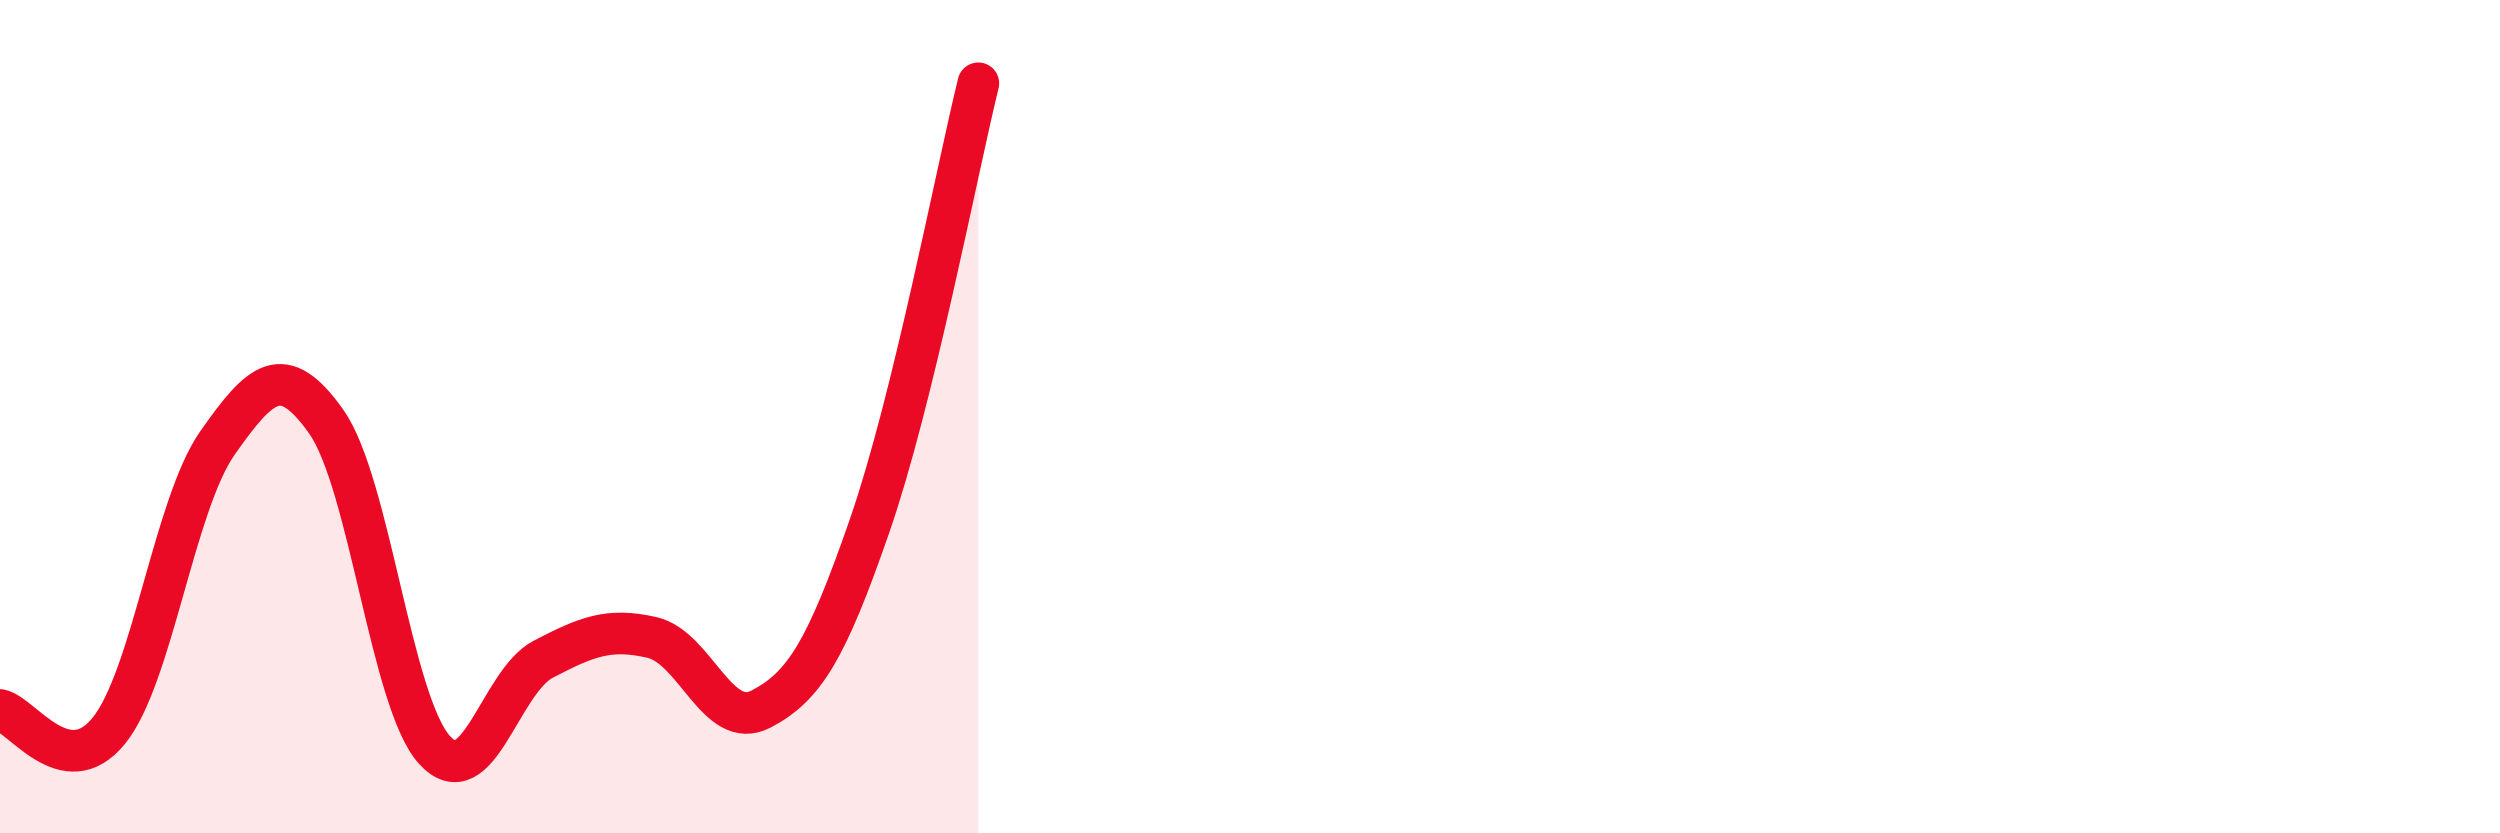
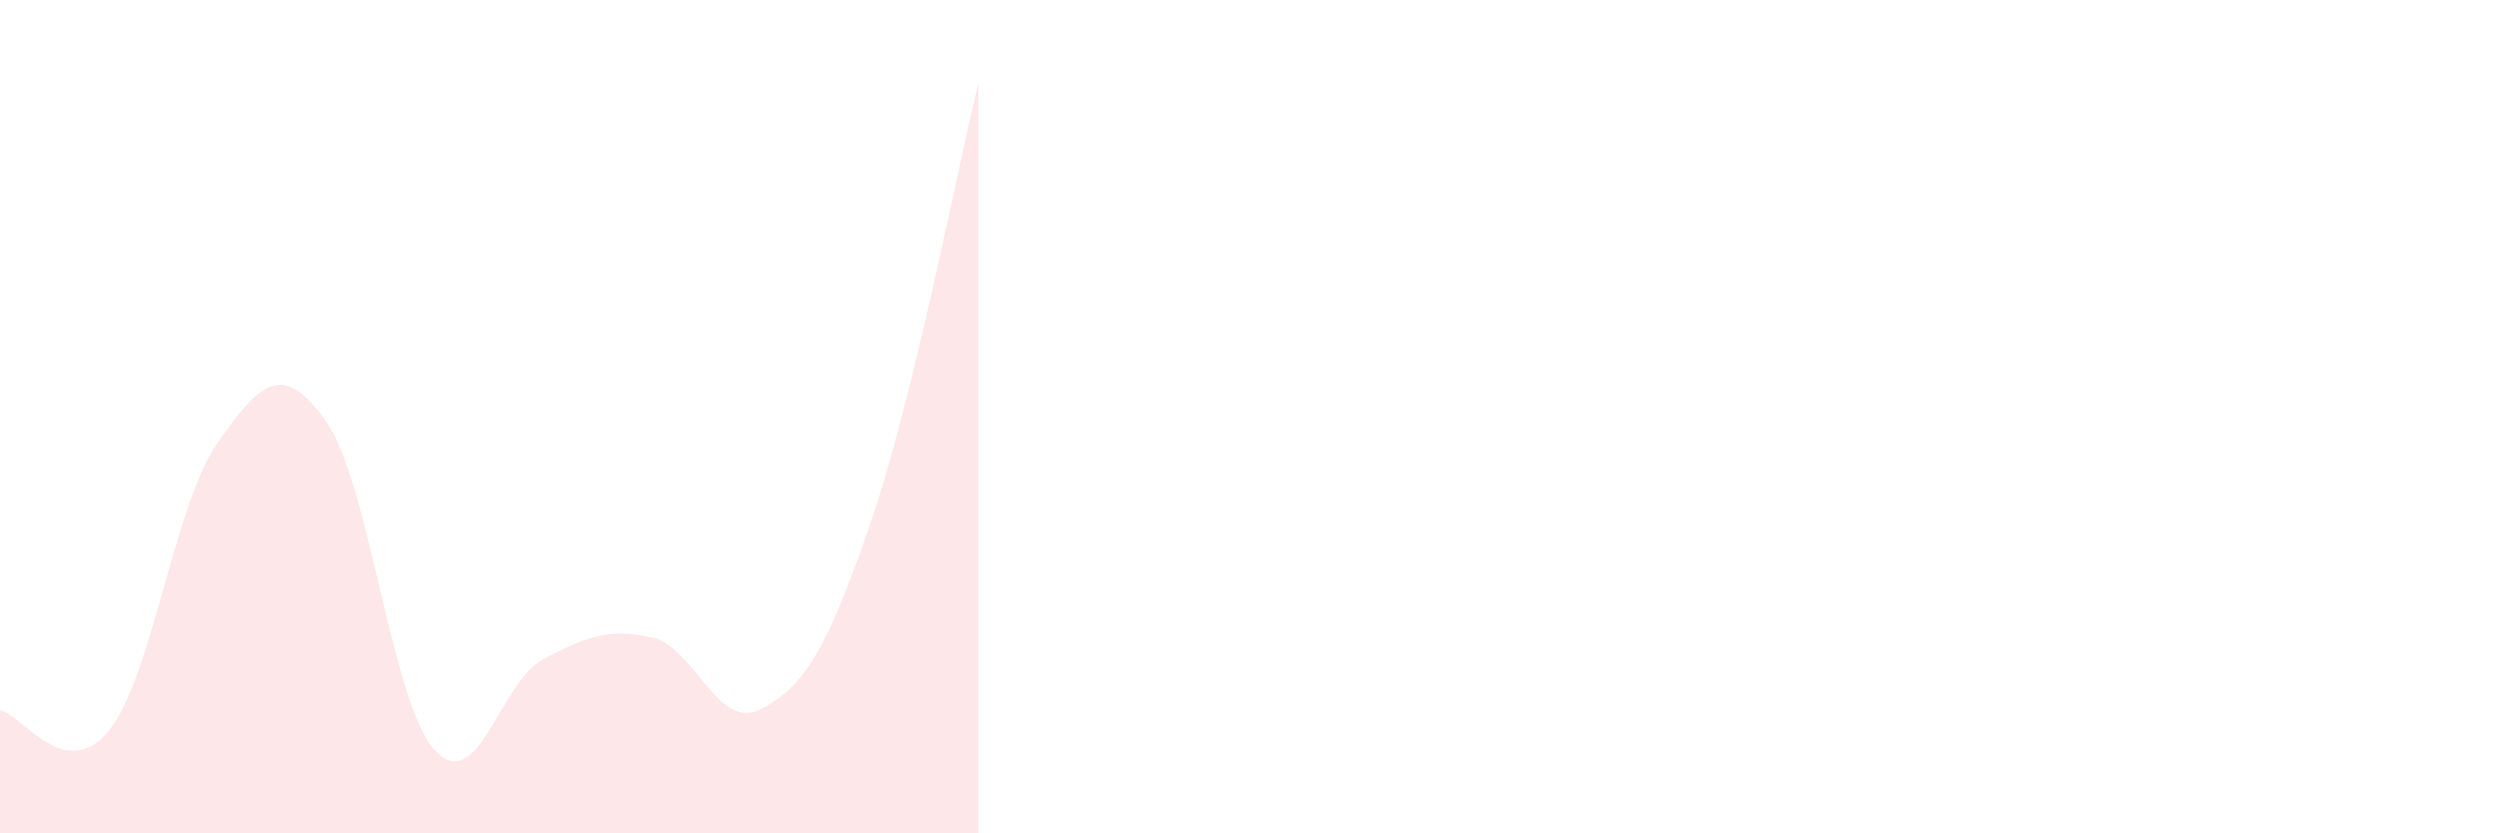
<svg xmlns="http://www.w3.org/2000/svg" width="60" height="20" viewBox="0 0 60 20">
  <path d="M 0,17.04 C 0.52,17.14 1.57,18.82 2.61,17.54 C 3.65,16.26 4.18,12.11 5.22,10.63 C 6.26,9.15 6.79,8.65 7.83,10.12 C 8.87,11.59 9.39,16.86 10.43,18 C 11.47,19.14 12,16.36 13.04,15.82 C 14.08,15.28 14.61,15.06 15.65,15.3 C 16.69,15.54 17.22,17.56 18.26,17.02 C 19.3,16.48 19.83,15.62 20.87,12.62 C 21.91,9.62 22.96,4.12 23.48,2L23.48 20L0 20Z" fill="#EB0A25" opacity="0.1" stroke-linecap="round" stroke-linejoin="round" />
-   <path d="M 0,17.04 C 0.52,17.14 1.57,18.82 2.61,17.54 C 3.65,16.26 4.18,12.11 5.22,10.63 C 6.26,9.15 6.79,8.65 7.83,10.12 C 8.87,11.59 9.39,16.86 10.43,18 C 11.47,19.14 12,16.36 13.04,15.82 C 14.08,15.28 14.61,15.06 15.65,15.3 C 16.69,15.54 17.22,17.56 18.26,17.02 C 19.3,16.48 19.83,15.62 20.87,12.62 C 21.91,9.62 22.96,4.12 23.48,2" stroke="#EB0A25" stroke-width="1" fill="none" stroke-linecap="round" stroke-linejoin="round" />
</svg>